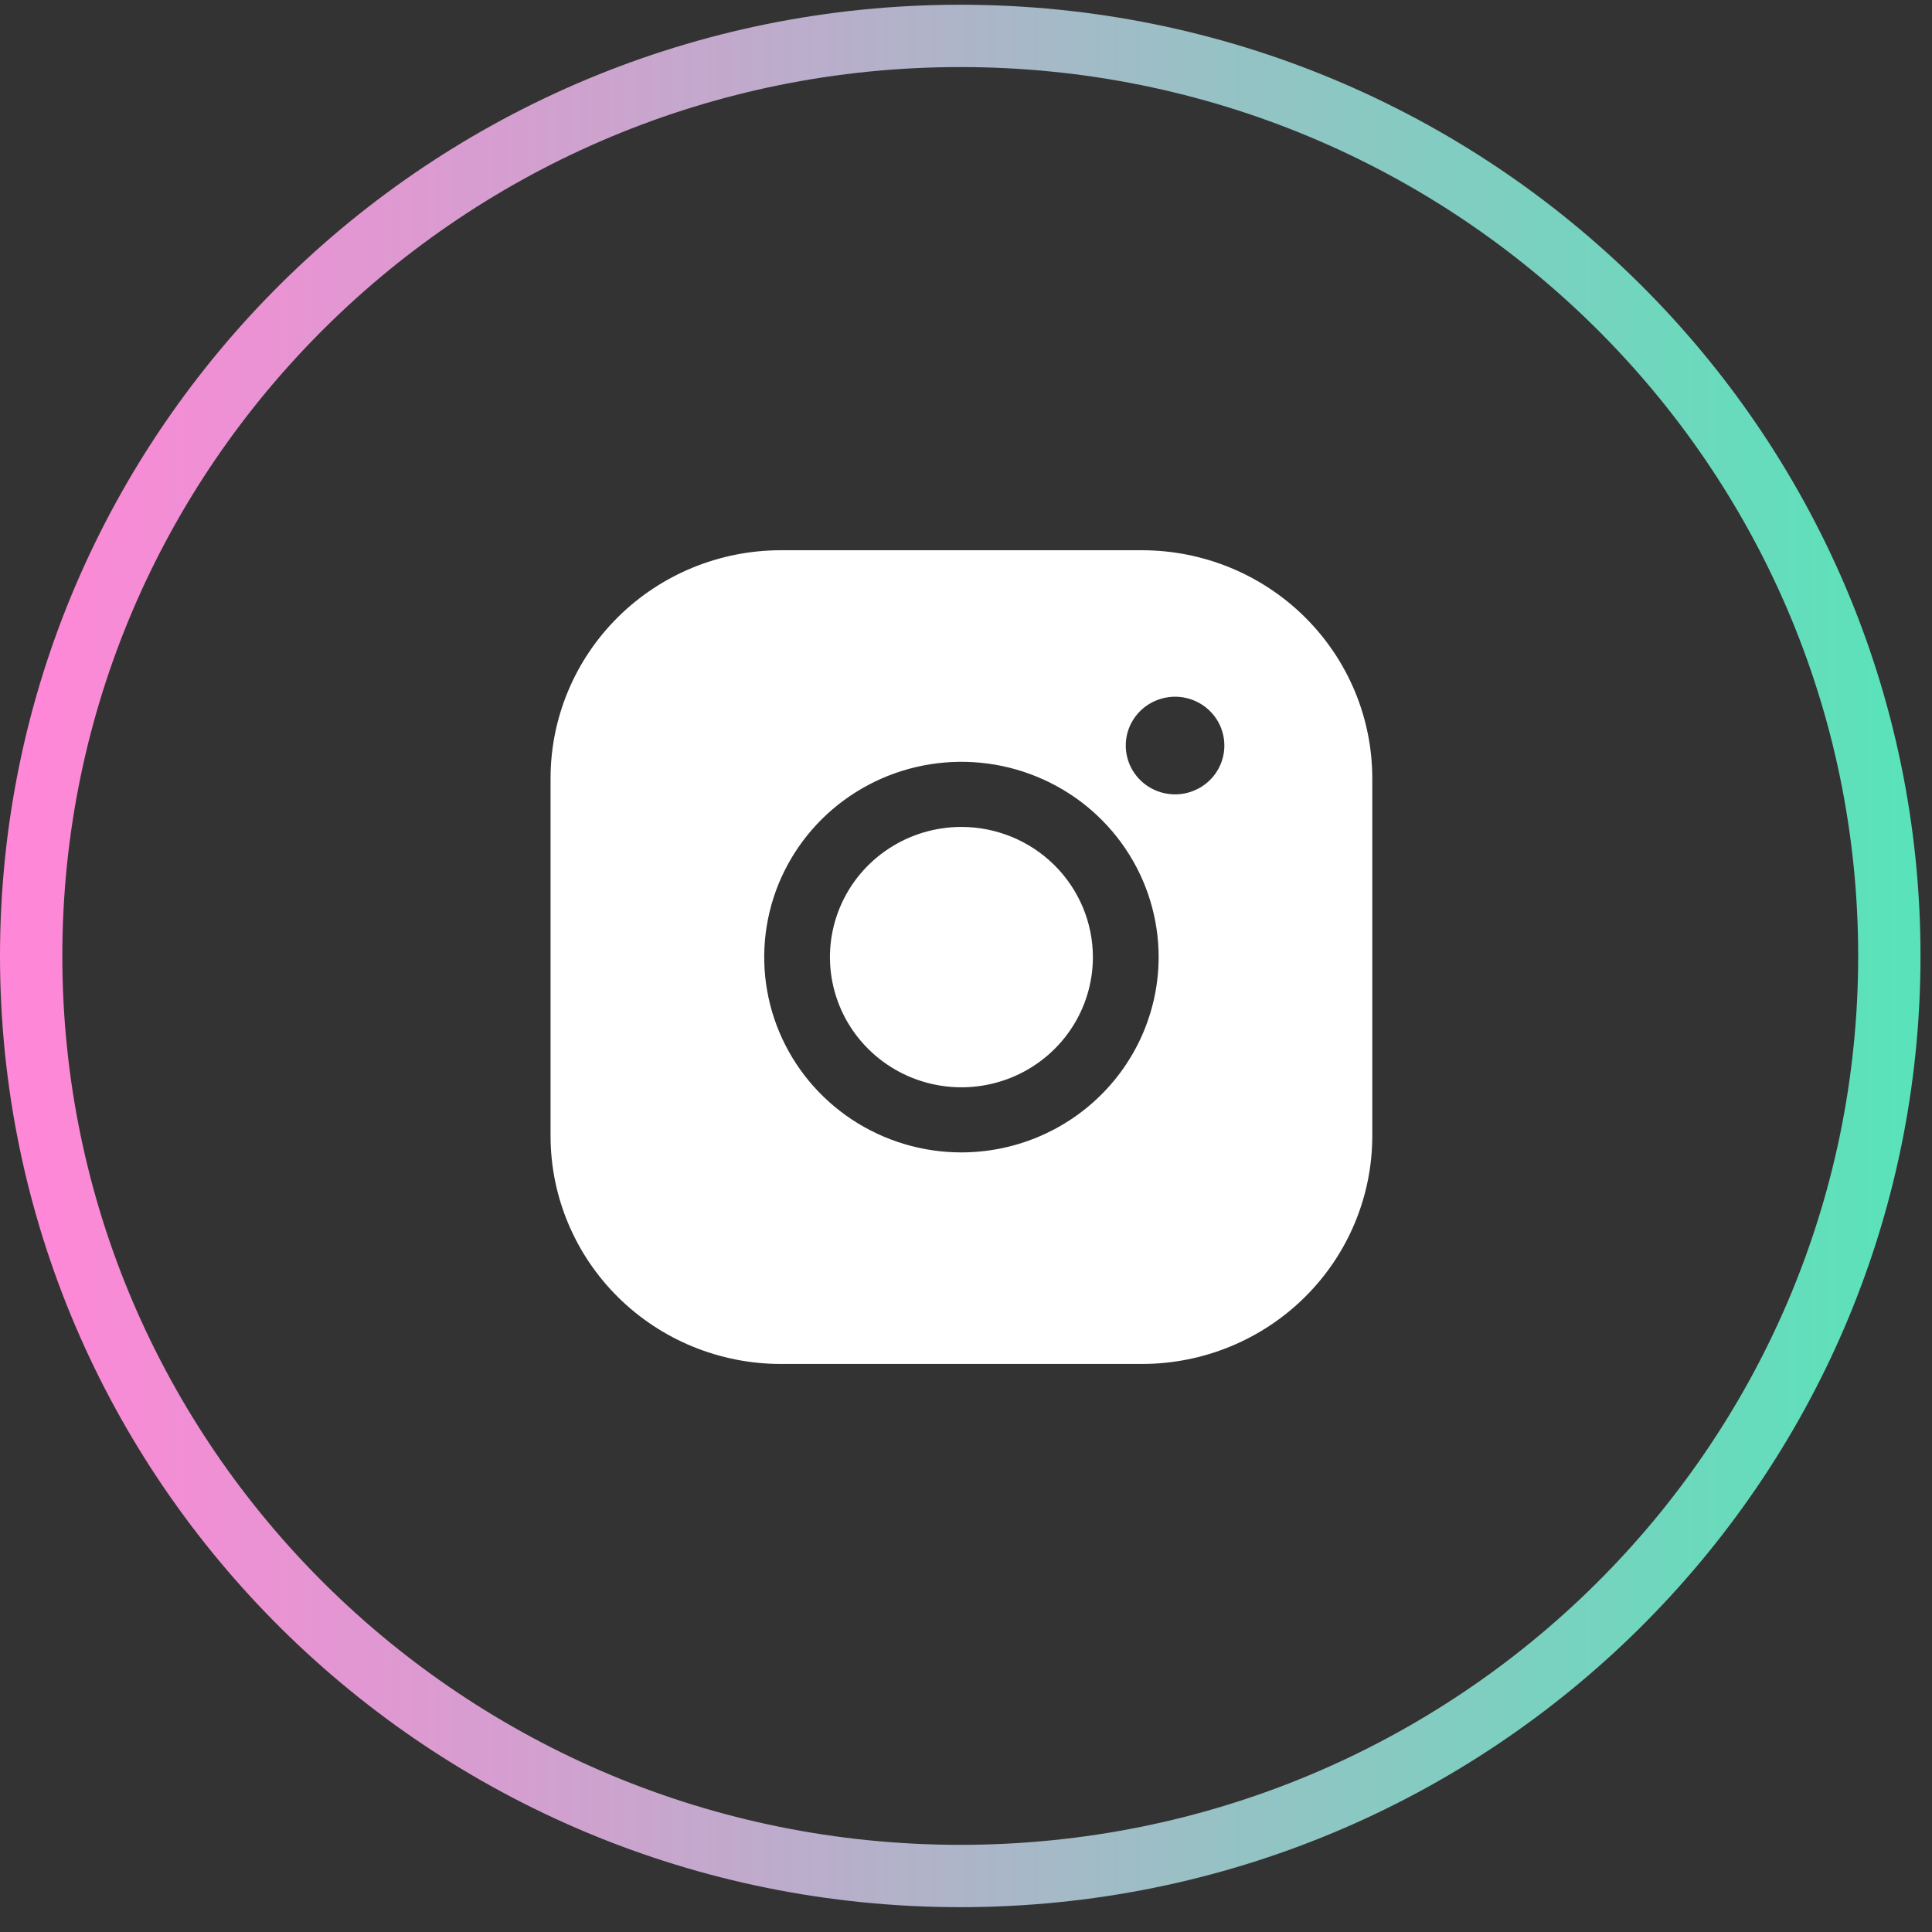
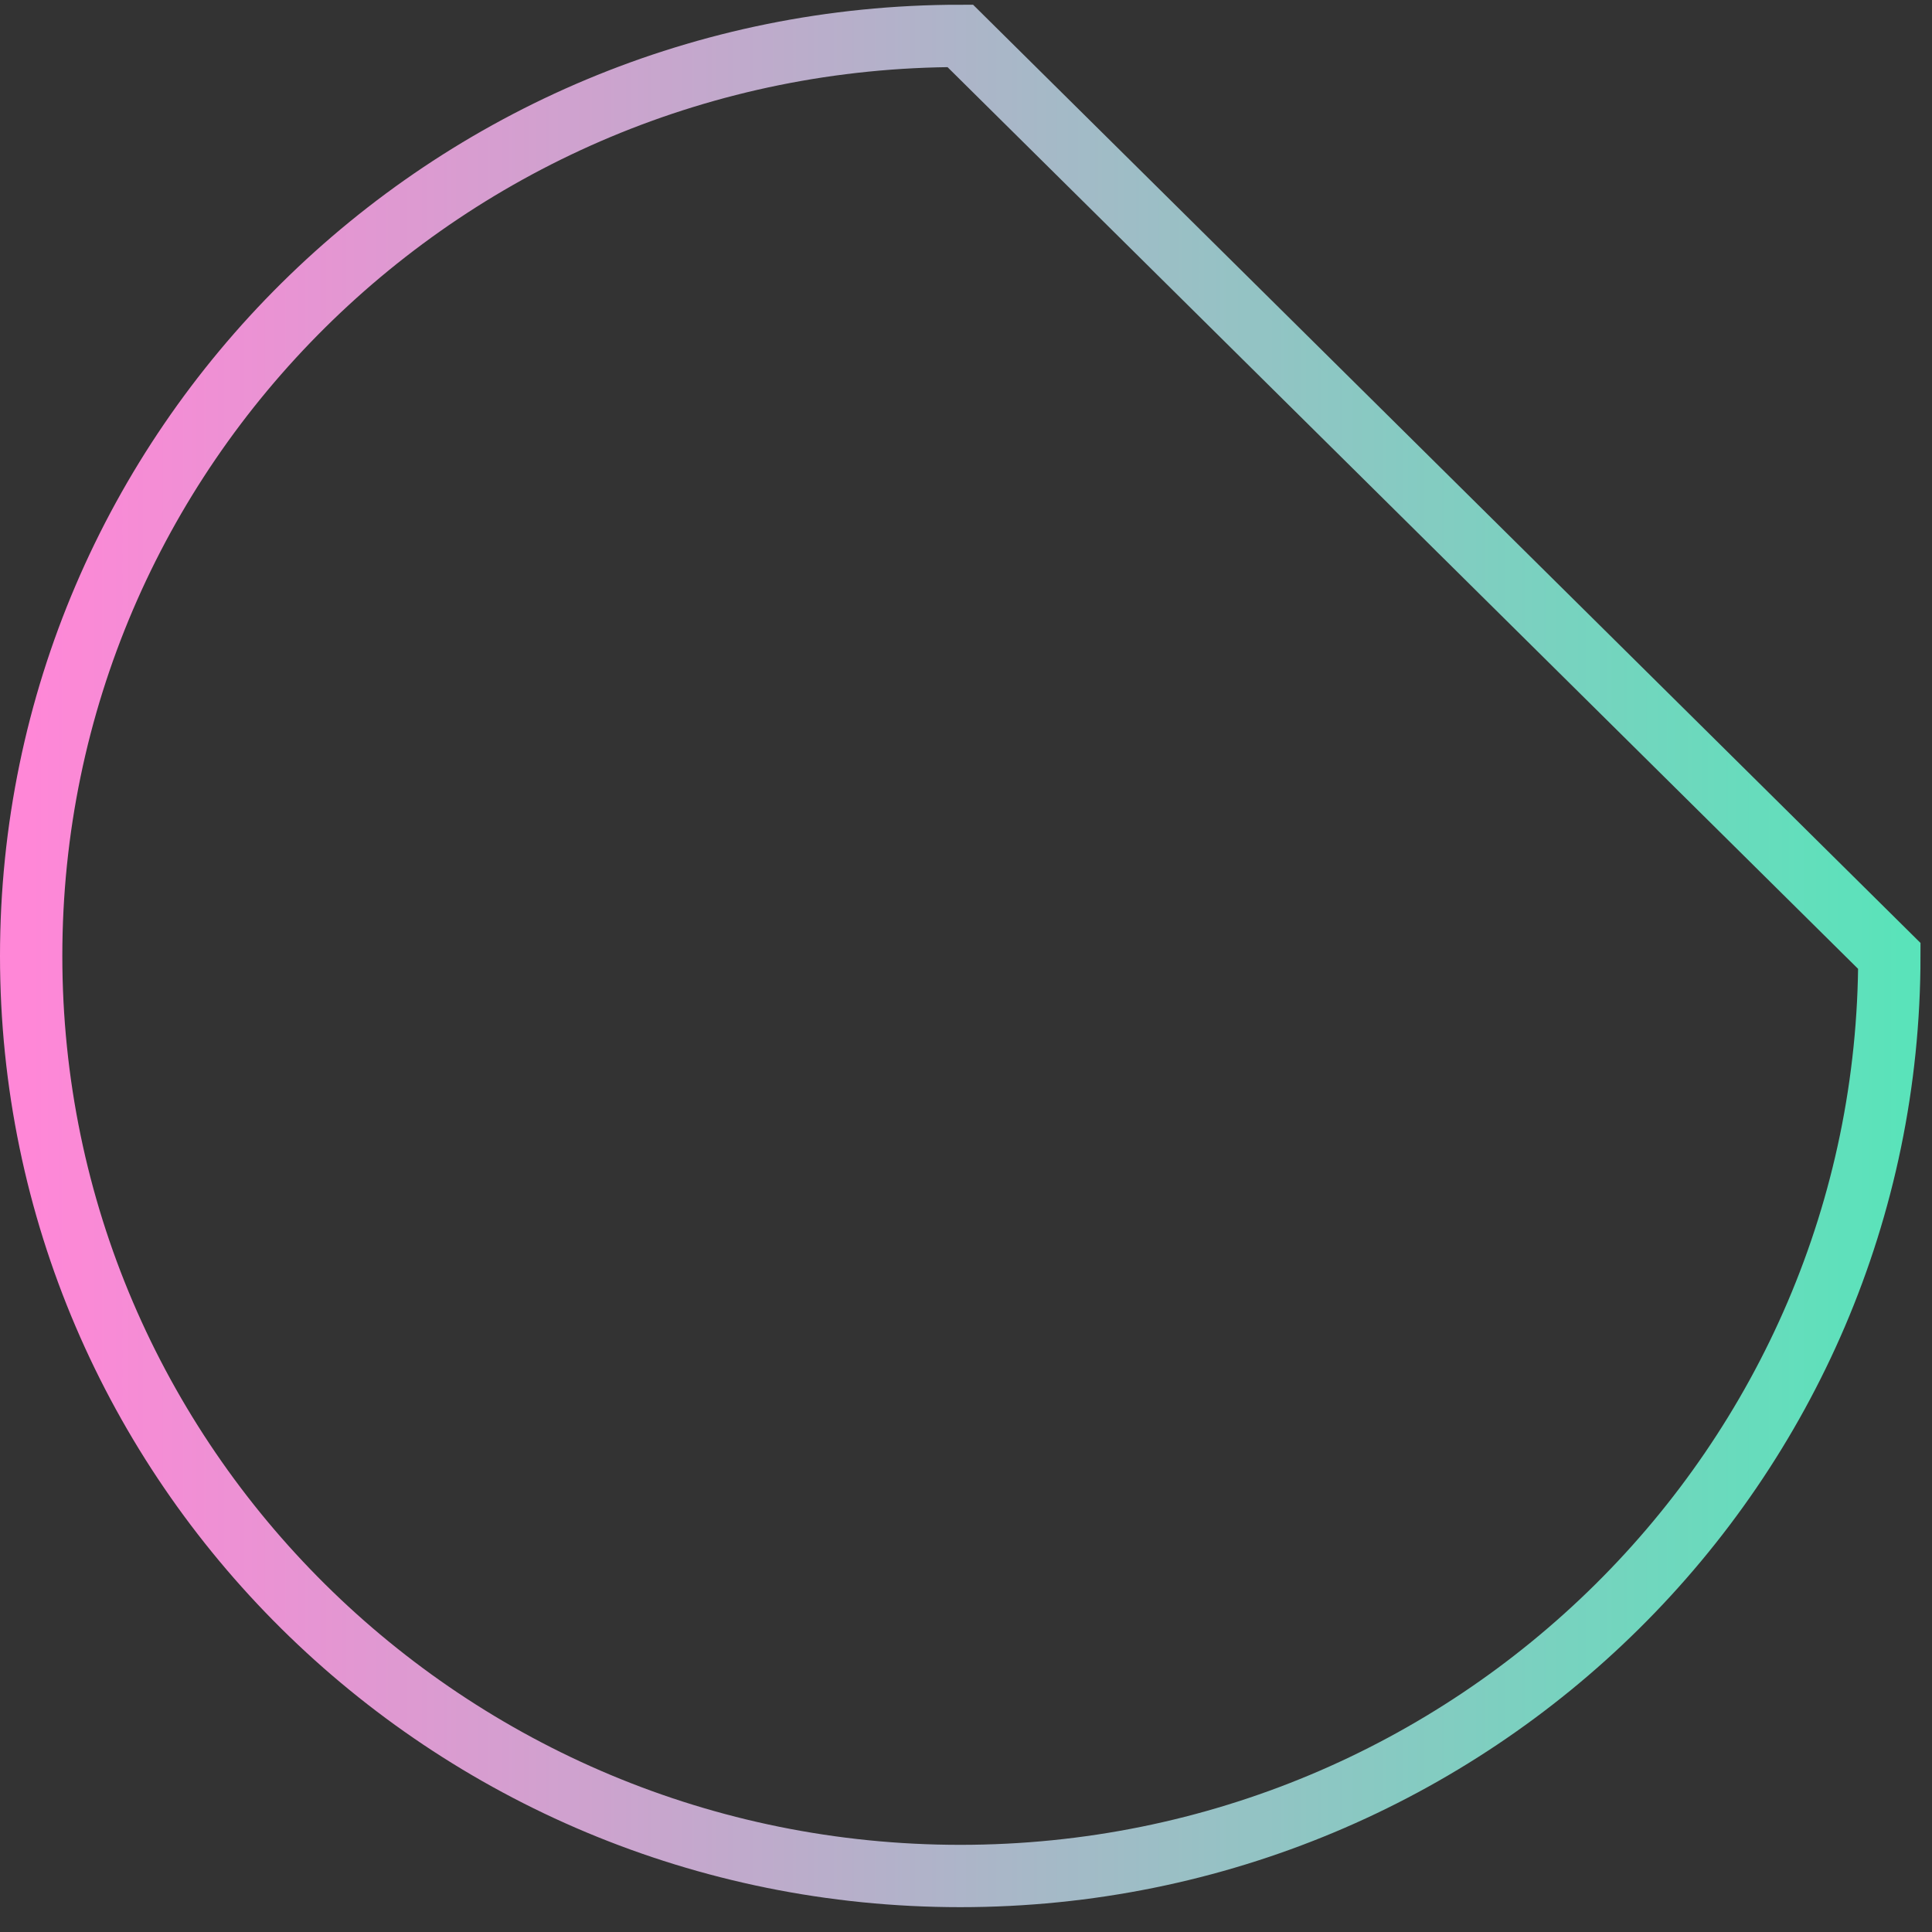
<svg xmlns="http://www.w3.org/2000/svg" width="62" height="62" viewBox="0 0 62 62" fill="none">
  <rect x="0" y="0" width="62" height="62" fill="#333333" stroke="none" />
-   <path d="M35.072 30.715C35.072 31.541 34.825 32.349 34.361 33.036C33.898 33.723 33.239 34.258 32.468 34.575C31.697 34.891 30.848 34.974 30.03 34.812C29.211 34.651 28.46 34.253 27.87 33.669C27.279 33.085 26.878 32.34 26.715 31.53C26.552 30.719 26.636 29.879 26.955 29.116C27.274 28.352 27.815 27.7 28.509 27.241C29.203 26.782 30.018 26.537 30.853 26.537C31.972 26.538 33.044 26.978 33.835 27.762C34.626 28.545 35.071 29.607 35.072 30.715ZM44.038 24.97V36.46C44.036 38.398 43.257 40.257 41.873 41.627C40.489 42.998 38.612 43.769 36.654 43.771H25.052C23.094 43.769 21.217 42.998 19.833 41.627C18.449 40.257 17.67 38.398 17.668 36.46V24.97C17.67 23.031 18.449 21.173 19.833 19.802C21.217 18.431 23.094 17.66 25.052 17.658H36.654C38.612 17.66 40.489 18.431 41.873 19.802C43.257 21.173 44.036 23.031 44.038 24.97ZM37.182 30.715C37.182 29.475 36.811 28.263 36.115 27.233C35.42 26.202 34.431 25.399 33.275 24.925C32.118 24.45 30.846 24.326 29.618 24.568C28.391 24.81 27.263 25.407 26.378 26.283C25.493 27.16 24.89 28.276 24.646 29.492C24.402 30.708 24.527 31.968 25.006 33.113C25.485 34.258 26.296 35.237 27.337 35.926C28.378 36.614 29.601 36.982 30.853 36.982C32.531 36.98 34.14 36.319 35.326 35.144C36.513 33.969 37.18 32.376 37.182 30.715ZM39.291 23.925C39.291 23.615 39.199 23.312 39.025 23.055C38.851 22.797 38.604 22.596 38.315 22.478C38.026 22.359 37.708 22.328 37.401 22.389C37.094 22.449 36.812 22.598 36.59 22.817C36.369 23.037 36.218 23.316 36.157 23.619C36.096 23.924 36.128 24.238 36.247 24.525C36.367 24.811 36.57 25.056 36.83 25.228C37.09 25.4 37.396 25.492 37.709 25.492C38.129 25.492 38.531 25.327 38.828 25.033C39.125 24.739 39.291 24.341 39.291 23.925Z" fill="white" />
-   <path d="M30.816 1.152H30.816C14.349 1.152 1 14.371 1 30.677V30.677C1 46.984 14.349 60.203 30.816 60.203H30.816C47.282 60.203 60.631 46.984 60.631 30.677V30.677C60.631 14.371 47.282 1.152 30.816 1.152Z" stroke="url(#paint0_linear_17_1118)" stroke-width="2" />
+   <path d="M30.816 1.152H30.816C14.349 1.152 1 14.371 1 30.677V30.677C1 46.984 14.349 60.203 30.816 60.203H30.816C47.282 60.203 60.631 46.984 60.631 30.677V30.677Z" stroke="url(#paint0_linear_17_1118)" stroke-width="2" />
  <defs>
    <linearGradient id="paint0_linear_17_1118" x1="1" y1="31" x2="61" y2="31" gradientUnits="userSpaceOnUse">
      <stop stop-color="#FF87D7" />
      <stop offset="1" stop-color="#5AE3BA" />
    </linearGradient>
  </defs>
</svg>